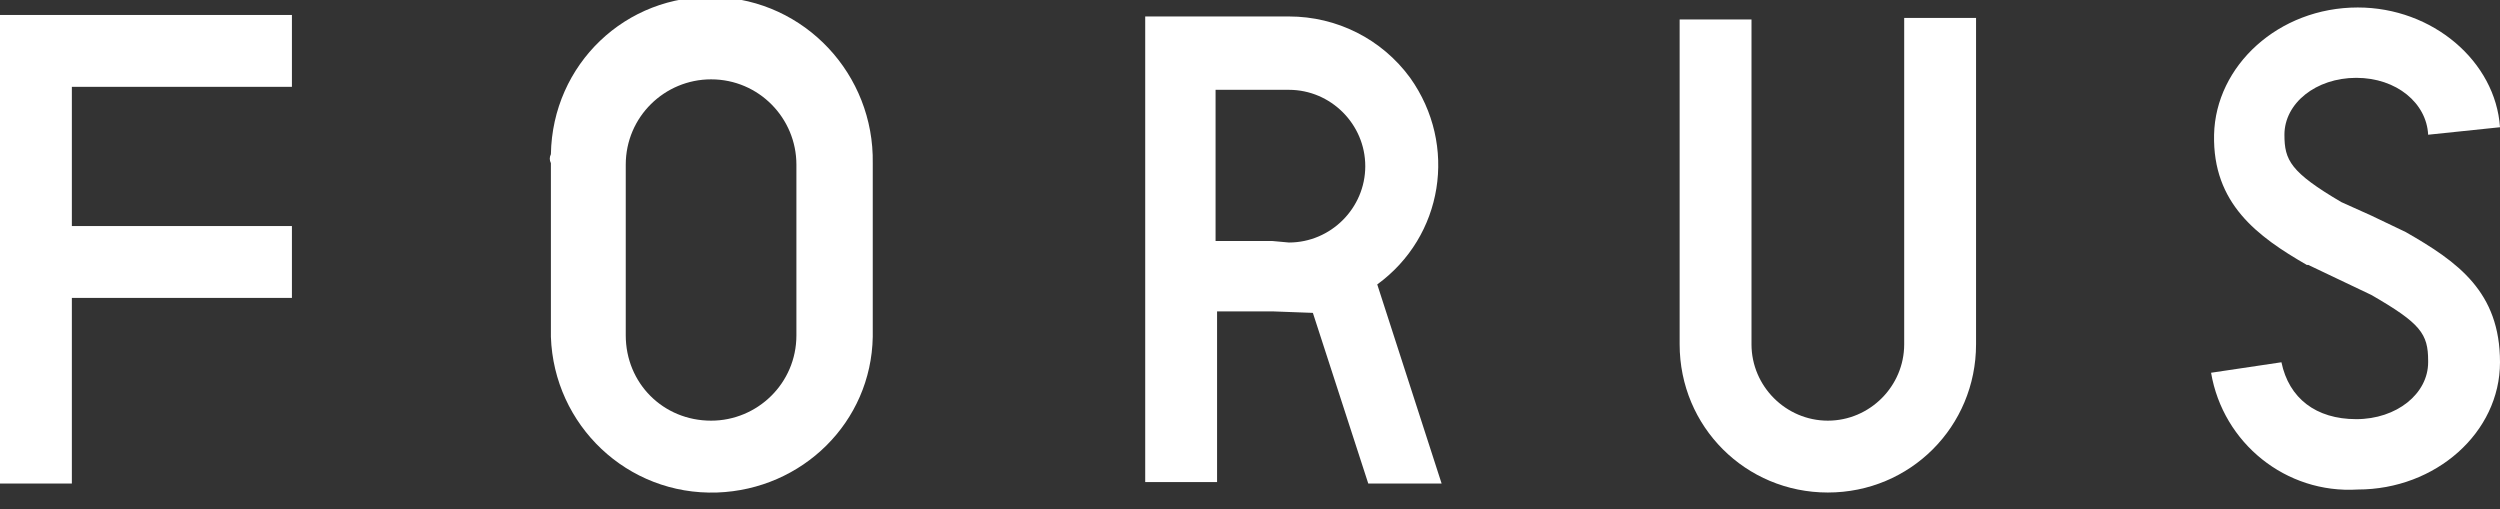
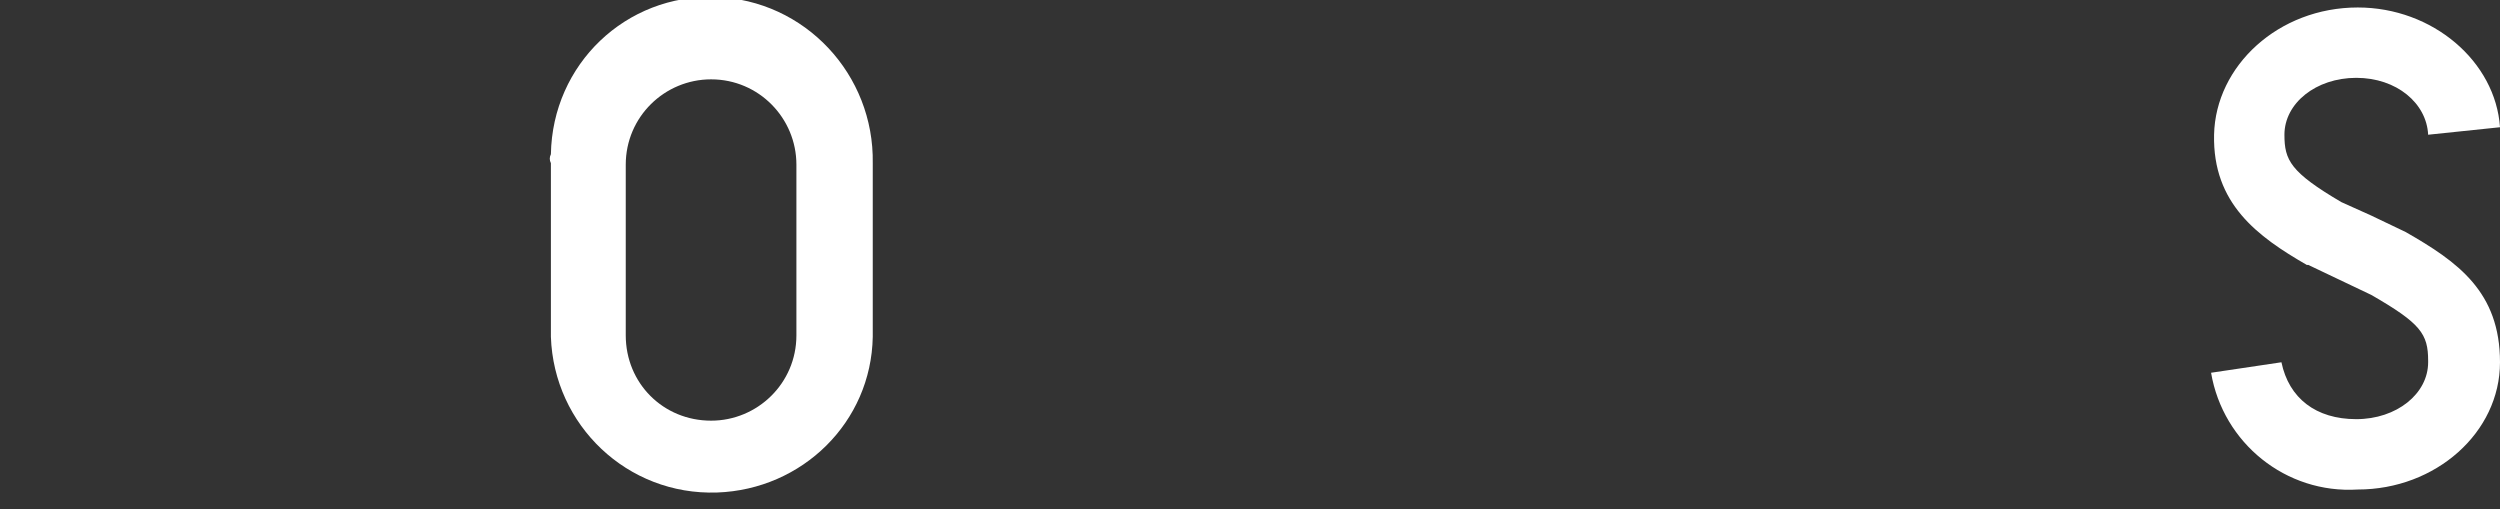
<svg xmlns="http://www.w3.org/2000/svg" version="1.1" id="レイヤー_1" x="0px" y="0px" viewBox="0 0 167 34" style="enable-background:new 0 0 167 34;" xml:space="preserve">
  <rect x="0" y="0" width="167" height="34" fill="#333333" stroke="none" />
  <style type="text/css">
	.st0{fill:#FFFFFF;}
</style>
  <g id="レイヤー_2_00000109720710896945948460000010705452341481035137_">
    <g id="レイヤー_1-2">
      <path class="st0" d="M47.5,0.2L47.5,0.2z M36.8,10.9v1.3v4.5v4.5v1.3c0.2,5.9,5.1,10.6,11.1,10.4c5.7-0.2,10.3-4.7,10.4-10.4v-1.3    v-4.5v-4.5v-1.3C58.4,5,53.8,0,47.8-0.2s-10.9,4.5-11,10.5C36.7,10.5,36.7,10.7,36.8,10.9 M41.8,22.4v-1.2v-4.5v-4.5V11    c0-3.2,2.6-5.7,5.7-5.7c3.2,0,5.7,2.6,5.7,5.7v1.2v4.5v4.5v1.2c0,3.2-2.6,5.7-5.7,5.7C44.3,28.1,41.8,25.6,41.8,22.4L41.8,22.4" />
-       <path class="st0" d="M127.2,1.2v16.5v4.1V23c0,2.8-2.3,5.1-5.1,5.1S117,25.8,117,23v-1.1v-4.1V1.3h-4.8v16.5v4.1V23    c0,5.5,4.4,9.9,9.9,9.9s9.9-4.4,9.9-9.9v-1.1v-4.1V1.2H127.2z" />
      <path class="st0" d="M160.7,15.5L160.7,15.5l-2.3-1.1l0,0l-2-0.9c-3.4-2-3.8-2.8-3.8-4.5l0,0c0-2.1,2.1-3.8,4.8-3.8    s4.7,1.7,4.8,3.8l4.8-0.5c-0.3-4.4-4.5-8-9.5-8c-5.3,0-9.5,3.9-9.6,8.5s2.9,6.8,6.2,8.7h0.1l2.1,1l0,0l2.1,1    c3.3,1.9,3.8,2.6,3.8,4.4v0.1c0,2.1-2.1,3.8-4.8,3.8l0,0c-2.7,0-4.5-1.4-5-3.8l-4.7,0.7c0.8,4.7,5,8.1,9.8,7.8l0,0    c5.2,0,9.5-3.8,9.5-8.5S164.2,17.5,160.7,15.5" />
-       <path class="st0" d="M87.7,20.9l3.7,11.4h4.9L92,19c4.4-3.2,5.4-9.3,2.2-13.8c-1.9-2.6-4.9-4.1-8.1-4.1H85h-4.1h-3.5h-0.9v31.1    h4.8V20.8H85L87.7,20.9L87.7,20.9z M85,16.1h-3.8V6H85h1.1c2.8,0,5.1,2.3,5.1,5.1s-2.3,5.1-5.1,5.1l0,0L85,16.1z" />
-       <polygon class="st0" points="19.5,5.8 19.5,1 0,1 0,32.3 4.8,32.3 4.8,19.9 19.5,19.9 19.5,15.1 4.8,15.1 4.8,5.8   " />
    </g>
  </g>
</svg>